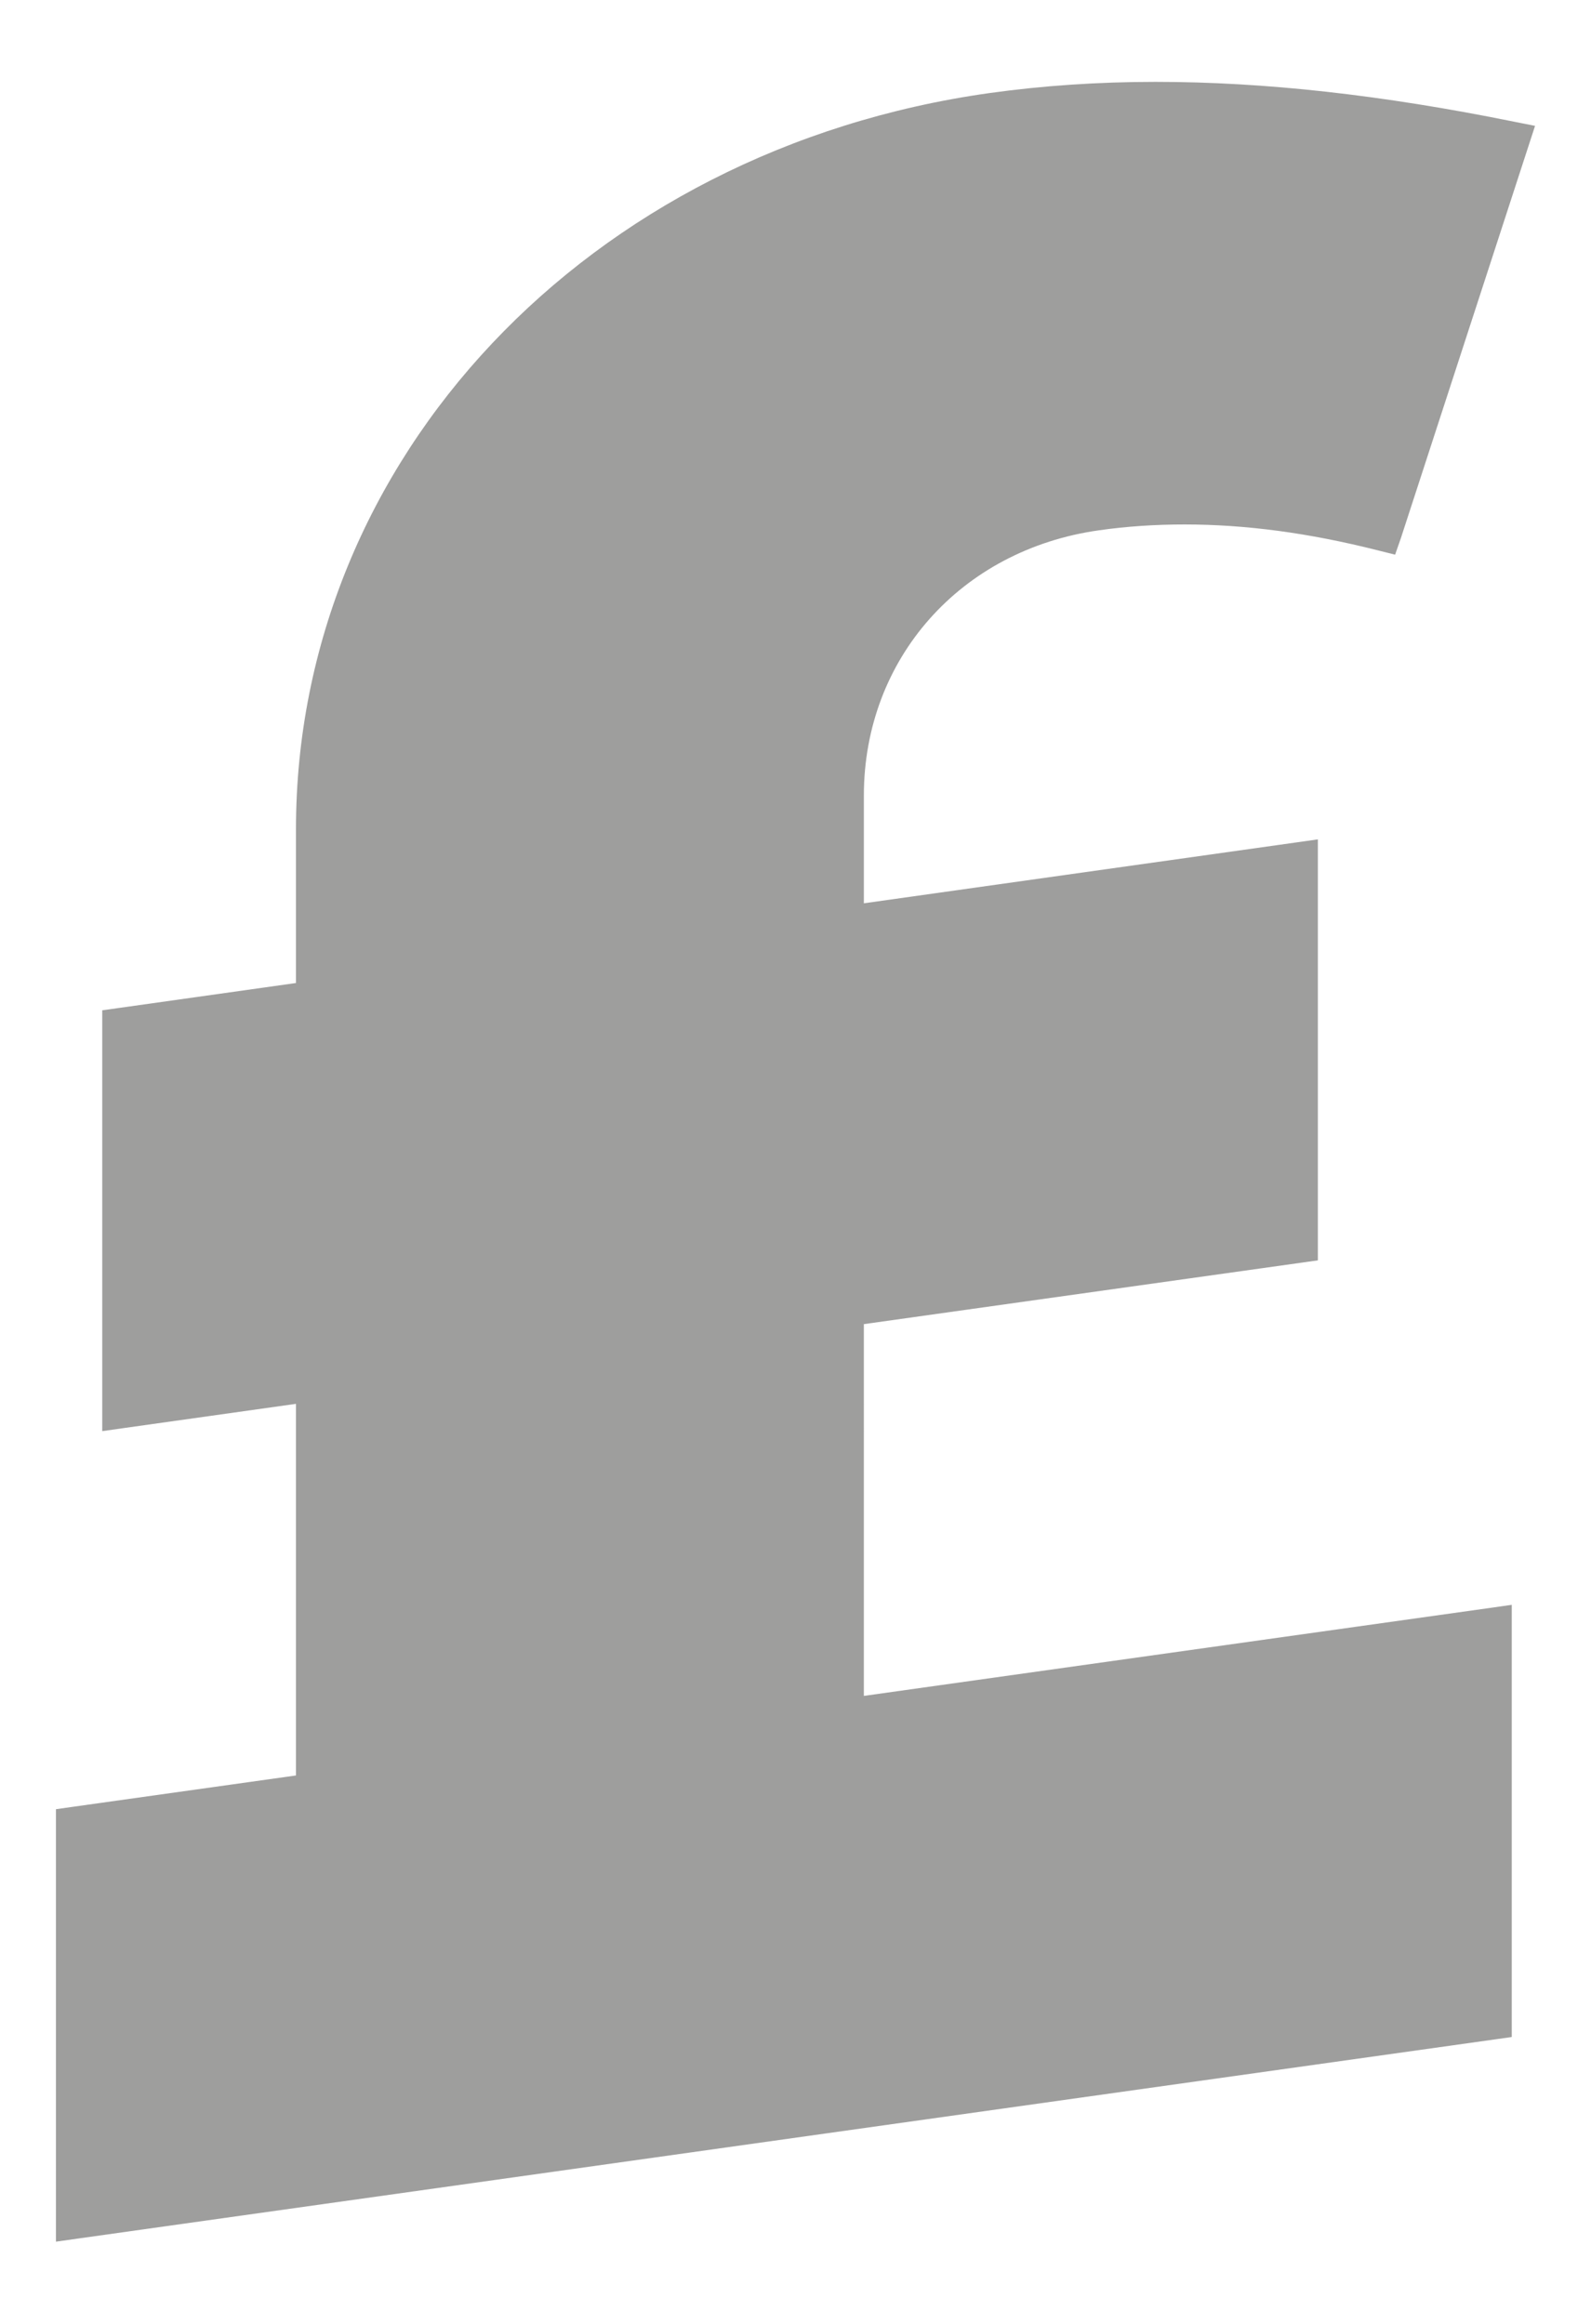
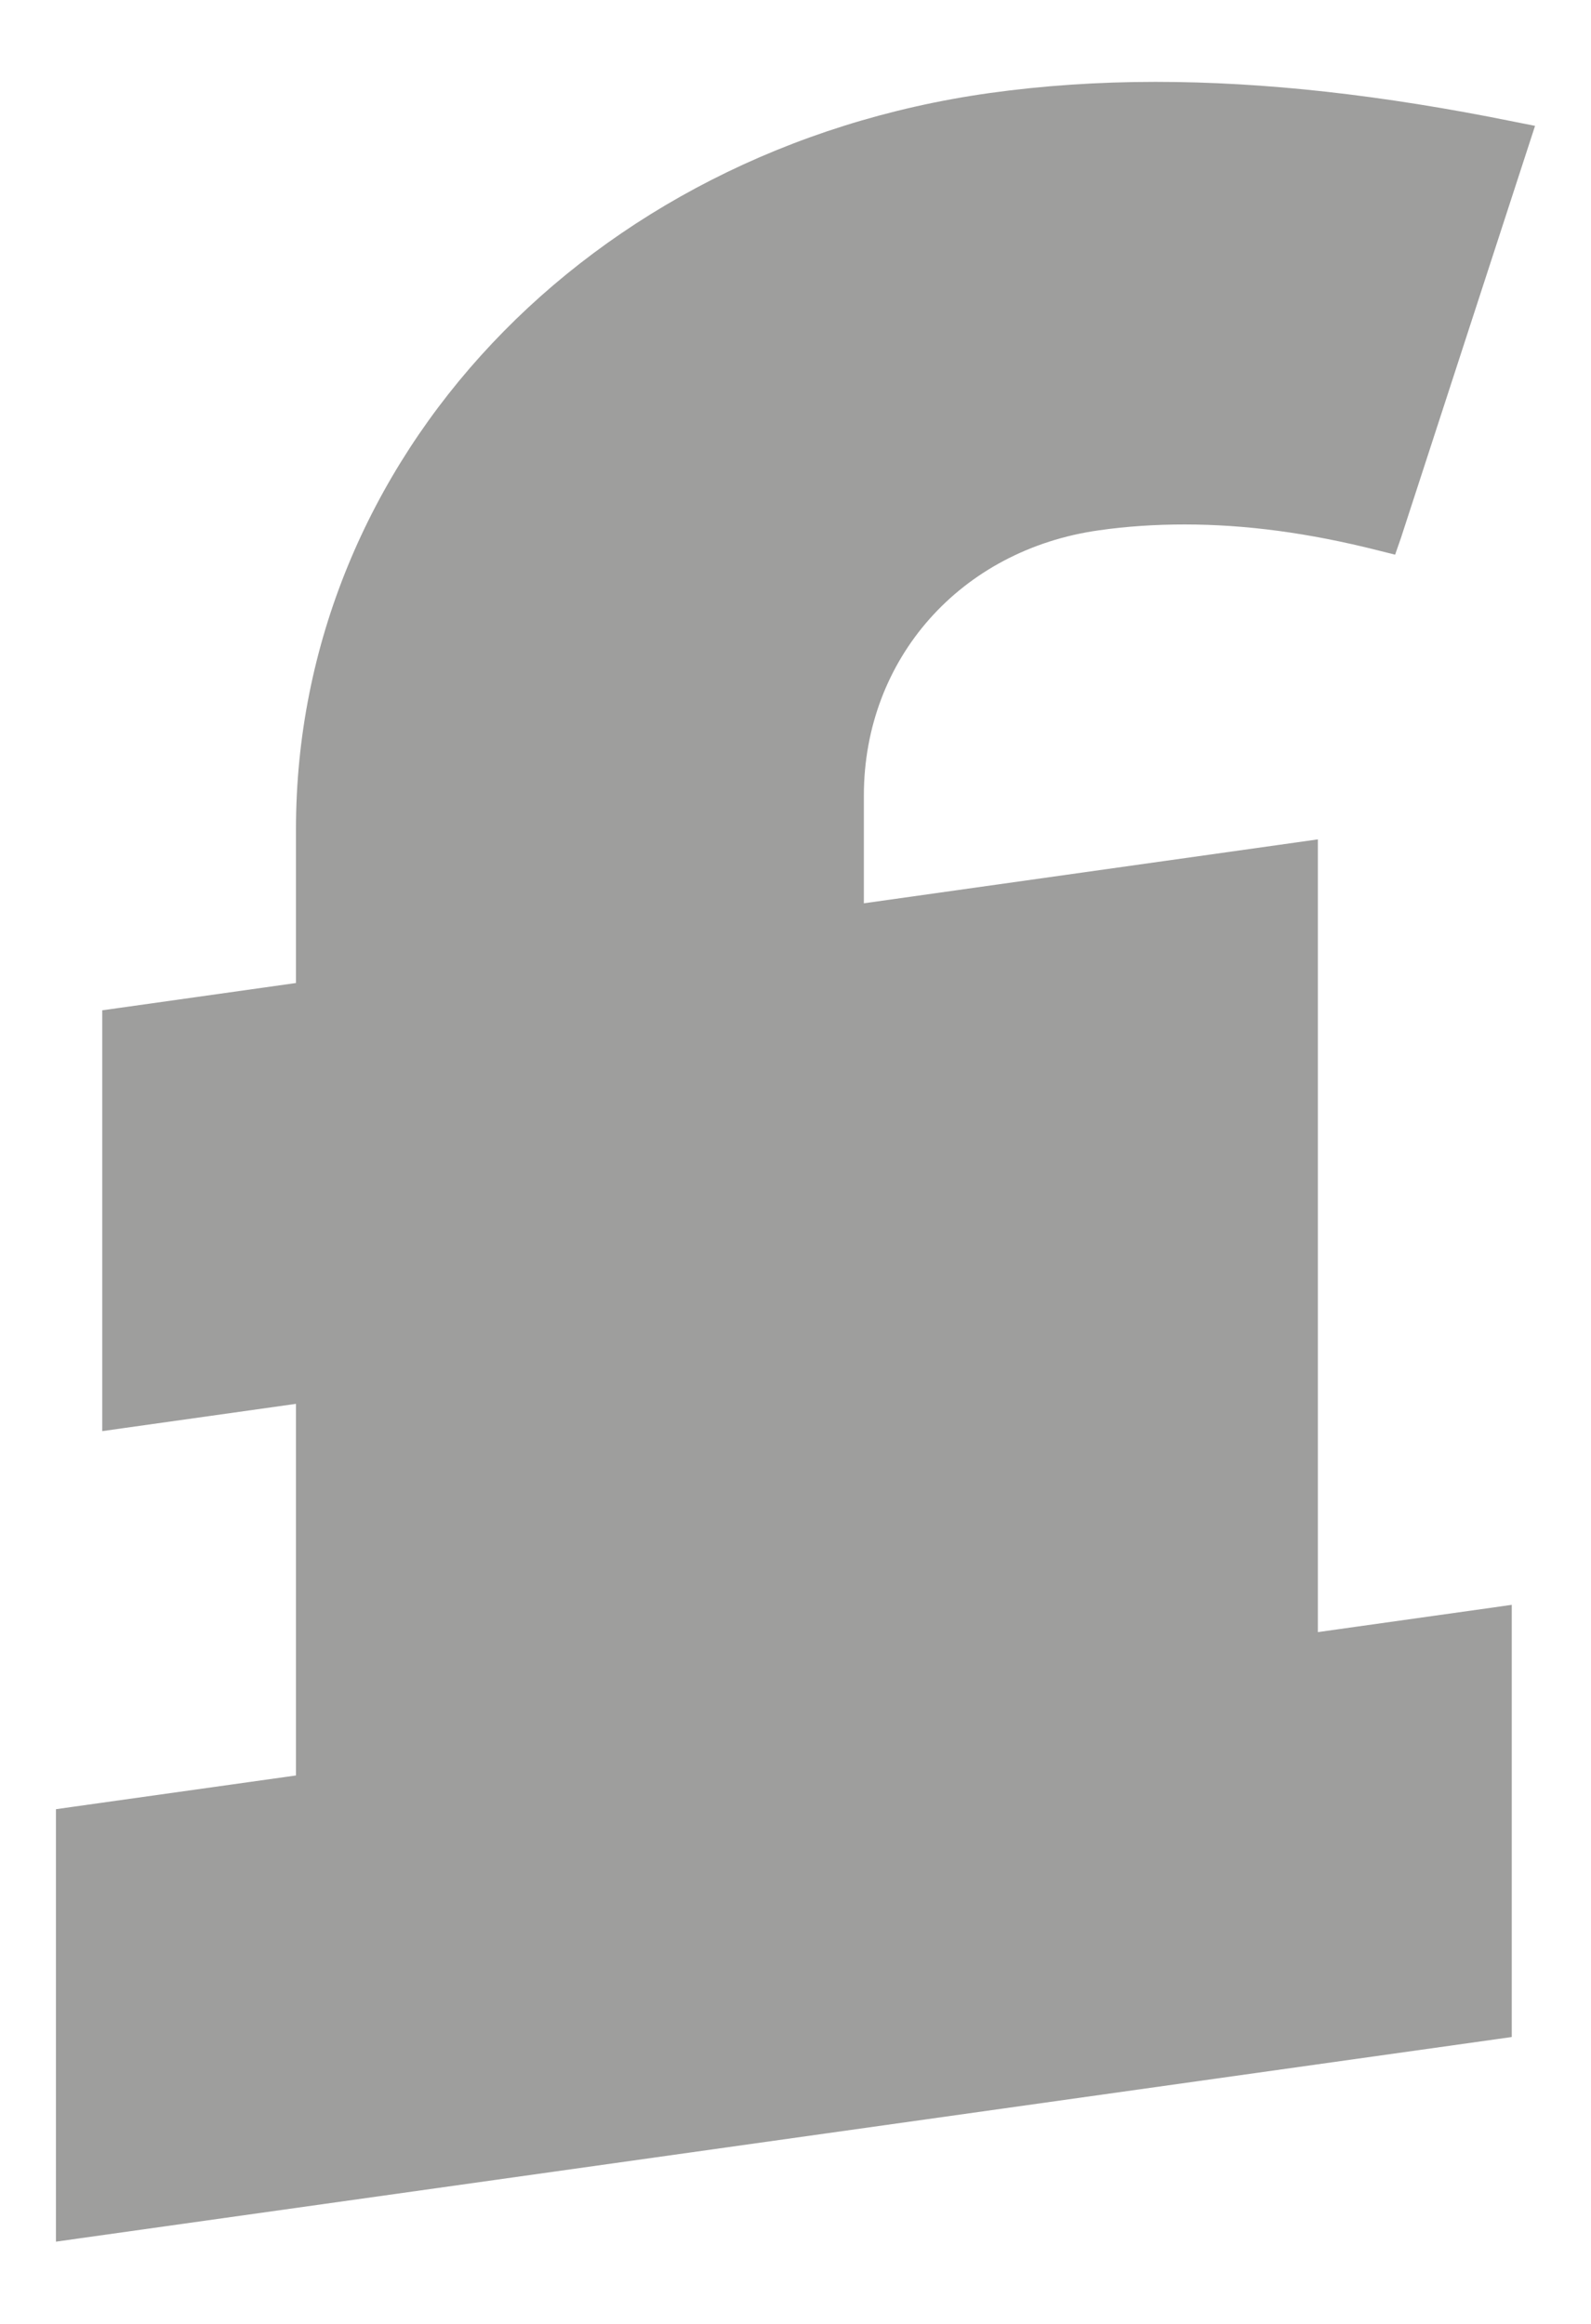
<svg xmlns="http://www.w3.org/2000/svg" version="1.1" id="Layer_1" x="0px" y="0px" viewBox="0 0 103.8 151.57" style="enable-background:new 0 0 103.8 151.57;" xml:space="preserve">
  <style type="text/css">
	.st0{fill:#4D6381;}
	.st1{fill:none;}
	.st2{fill:#FFFFFF;}
	.st3{fill:none;stroke:#000000;stroke-width:5;stroke-miterlimit:10;}
	.st4{clip-path:url(#SVGID_00000067917047199290342620000016490157271728860341_);fill:#3A3A3A;}
	.st5{fill:#808080;}
	.st6{fill:#B7B7B7;}
	.st7{fill:#D1D1D1;}
	.st8{fill:#E2E2E2;}
	.st9{fill:#579DC1;}
	.st10{fill:#79B5D8;}
	.st11{fill:#A5D3ED;}
	.st12{fill:#75A6C3;}
	.st13{fill:#5193BA;}
	.st14{fill:#82BDDB;}
	.st15{fill:none;stroke:#4D6381;stroke-width:6;stroke-miterlimit:10;}
	.st16{fill:none;stroke:#4D6381;stroke-width:5;stroke-miterlimit:10;}
	.st17{fill:url(#SVGID_00000143582905533502507940000009960553262740224420_);}
	.st18{fill:none;stroke:#4D6381;stroke-width:8;stroke-miterlimit:10;}
	.st19{fill:#1E3656;}
	.st20{fill:url(#SVGID_00000083086311594961697410000009283422623534613668_);}
	.st21{fill:url(#SVGID_00000130604468624457628320000017885537771604474798_);}
	.st22{fill:url(#SVGID_00000130608427960635346440000013713912547843578770_);stroke:#4D6381;stroke-width:2;stroke-miterlimit:10;}
	.st23{fill:none;stroke:#4D6381;stroke-width:2;stroke-miterlimit:10;}
	.st24{fill:none;stroke:#FFFFFF;stroke-width:2;stroke-miterlimit:10;}
	.st25{opacity:0.5;fill:none;stroke:#FFFFFF;stroke-miterlimit:10;}
	.st26{fill:#9E9E9D;}
	.st27{fill:#4C6280;}
	.st28{opacity:0.5;fill:none;stroke:#FFFFFF;stroke-width:2;stroke-miterlimit:10;}
</style>
  <g>
-     <path class="st26" d="M71.7,34.59c1.82-0.26,3.69-0.38,5.58-0.38c3.99,0,8.11,0.55,12.62,1.69l1.12,0.28l0.38-1.09l8.32-25.56   l0.43-1.32l-1.36-0.27c-8.63-1.75-16.28-2.6-23.41-2.6c-3.74,0-7.38,0.25-10.82,0.73C38.34,9.75,19.31,29.94,19.31,54.09v10.03   L7.74,65.75L6.67,65.9v1.07v24.96v1.42l1.41-0.2l11.23-1.58v24.24h0l-14.6,2.05l-1.06,0.15v1.07v25.72v1.42l1.41-0.2l92.51-13   l1.06-0.15v-1.07V106.1v-1.42l-1.41,0.2l-40.86,5.74V86.37l0,0l28.56-4.01l1.06-0.15v-1.07V56.17v-1.42l-1.41,0.2l-28.21,3.97   v-7.04C56.37,42.97,62.67,35.86,71.7,34.59z" />
+     <path class="st26" d="M71.7,34.59c1.82-0.26,3.69-0.38,5.58-0.38c3.99,0,8.11,0.55,12.62,1.69l1.12,0.28l0.38-1.09l8.32-25.56   l0.43-1.32l-1.36-0.27c-8.63-1.75-16.28-2.6-23.41-2.6c-3.74,0-7.38,0.25-10.82,0.73C38.34,9.75,19.31,29.94,19.31,54.09v10.03   L7.74,65.75L6.67,65.9v1.07v24.96v1.42l1.41-0.2l11.23-1.58v24.24h0l-14.6,2.05l-1.06,0.15v1.07v25.72v1.42l1.41-0.2l92.51-13   l1.06-0.15v-1.07V106.1v-1.42l-1.41,0.2l-40.86,5.74l0,0l28.56-4.01l1.06-0.15v-1.07V56.17v-1.42l-1.41,0.2l-28.21,3.97   v-7.04C56.37,42.97,62.67,35.86,71.7,34.59z" />
  </g>
</svg>